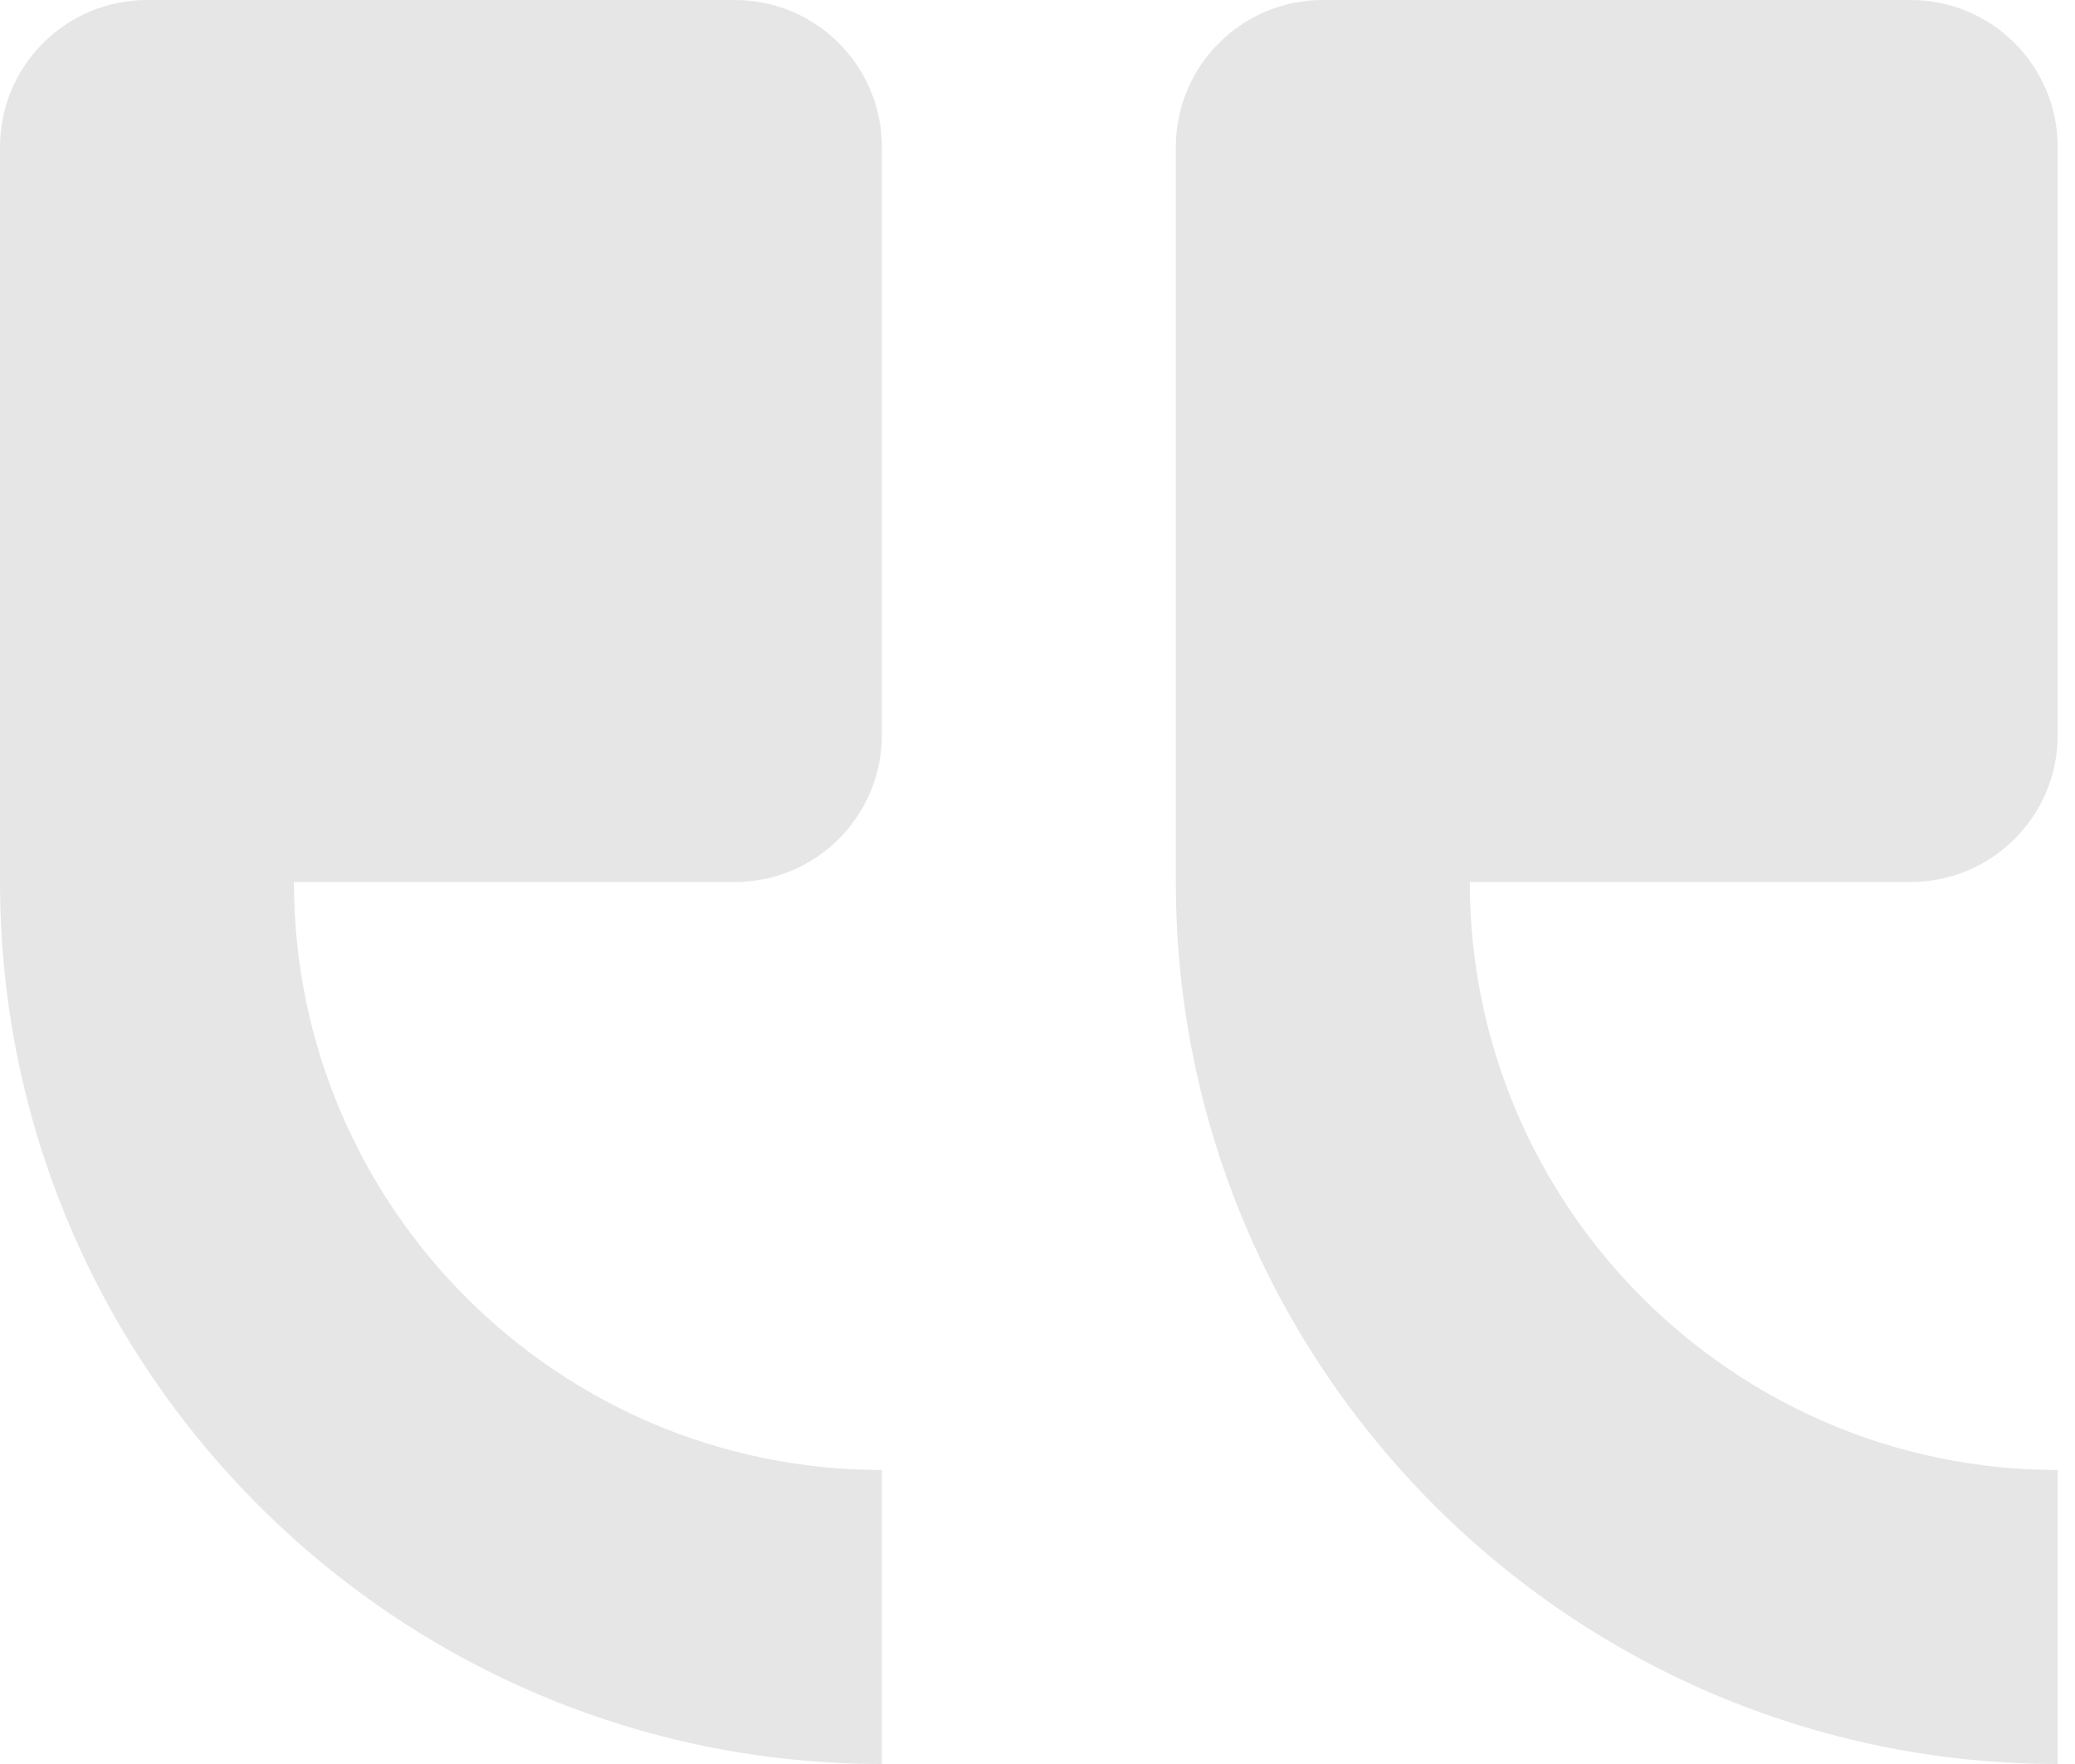
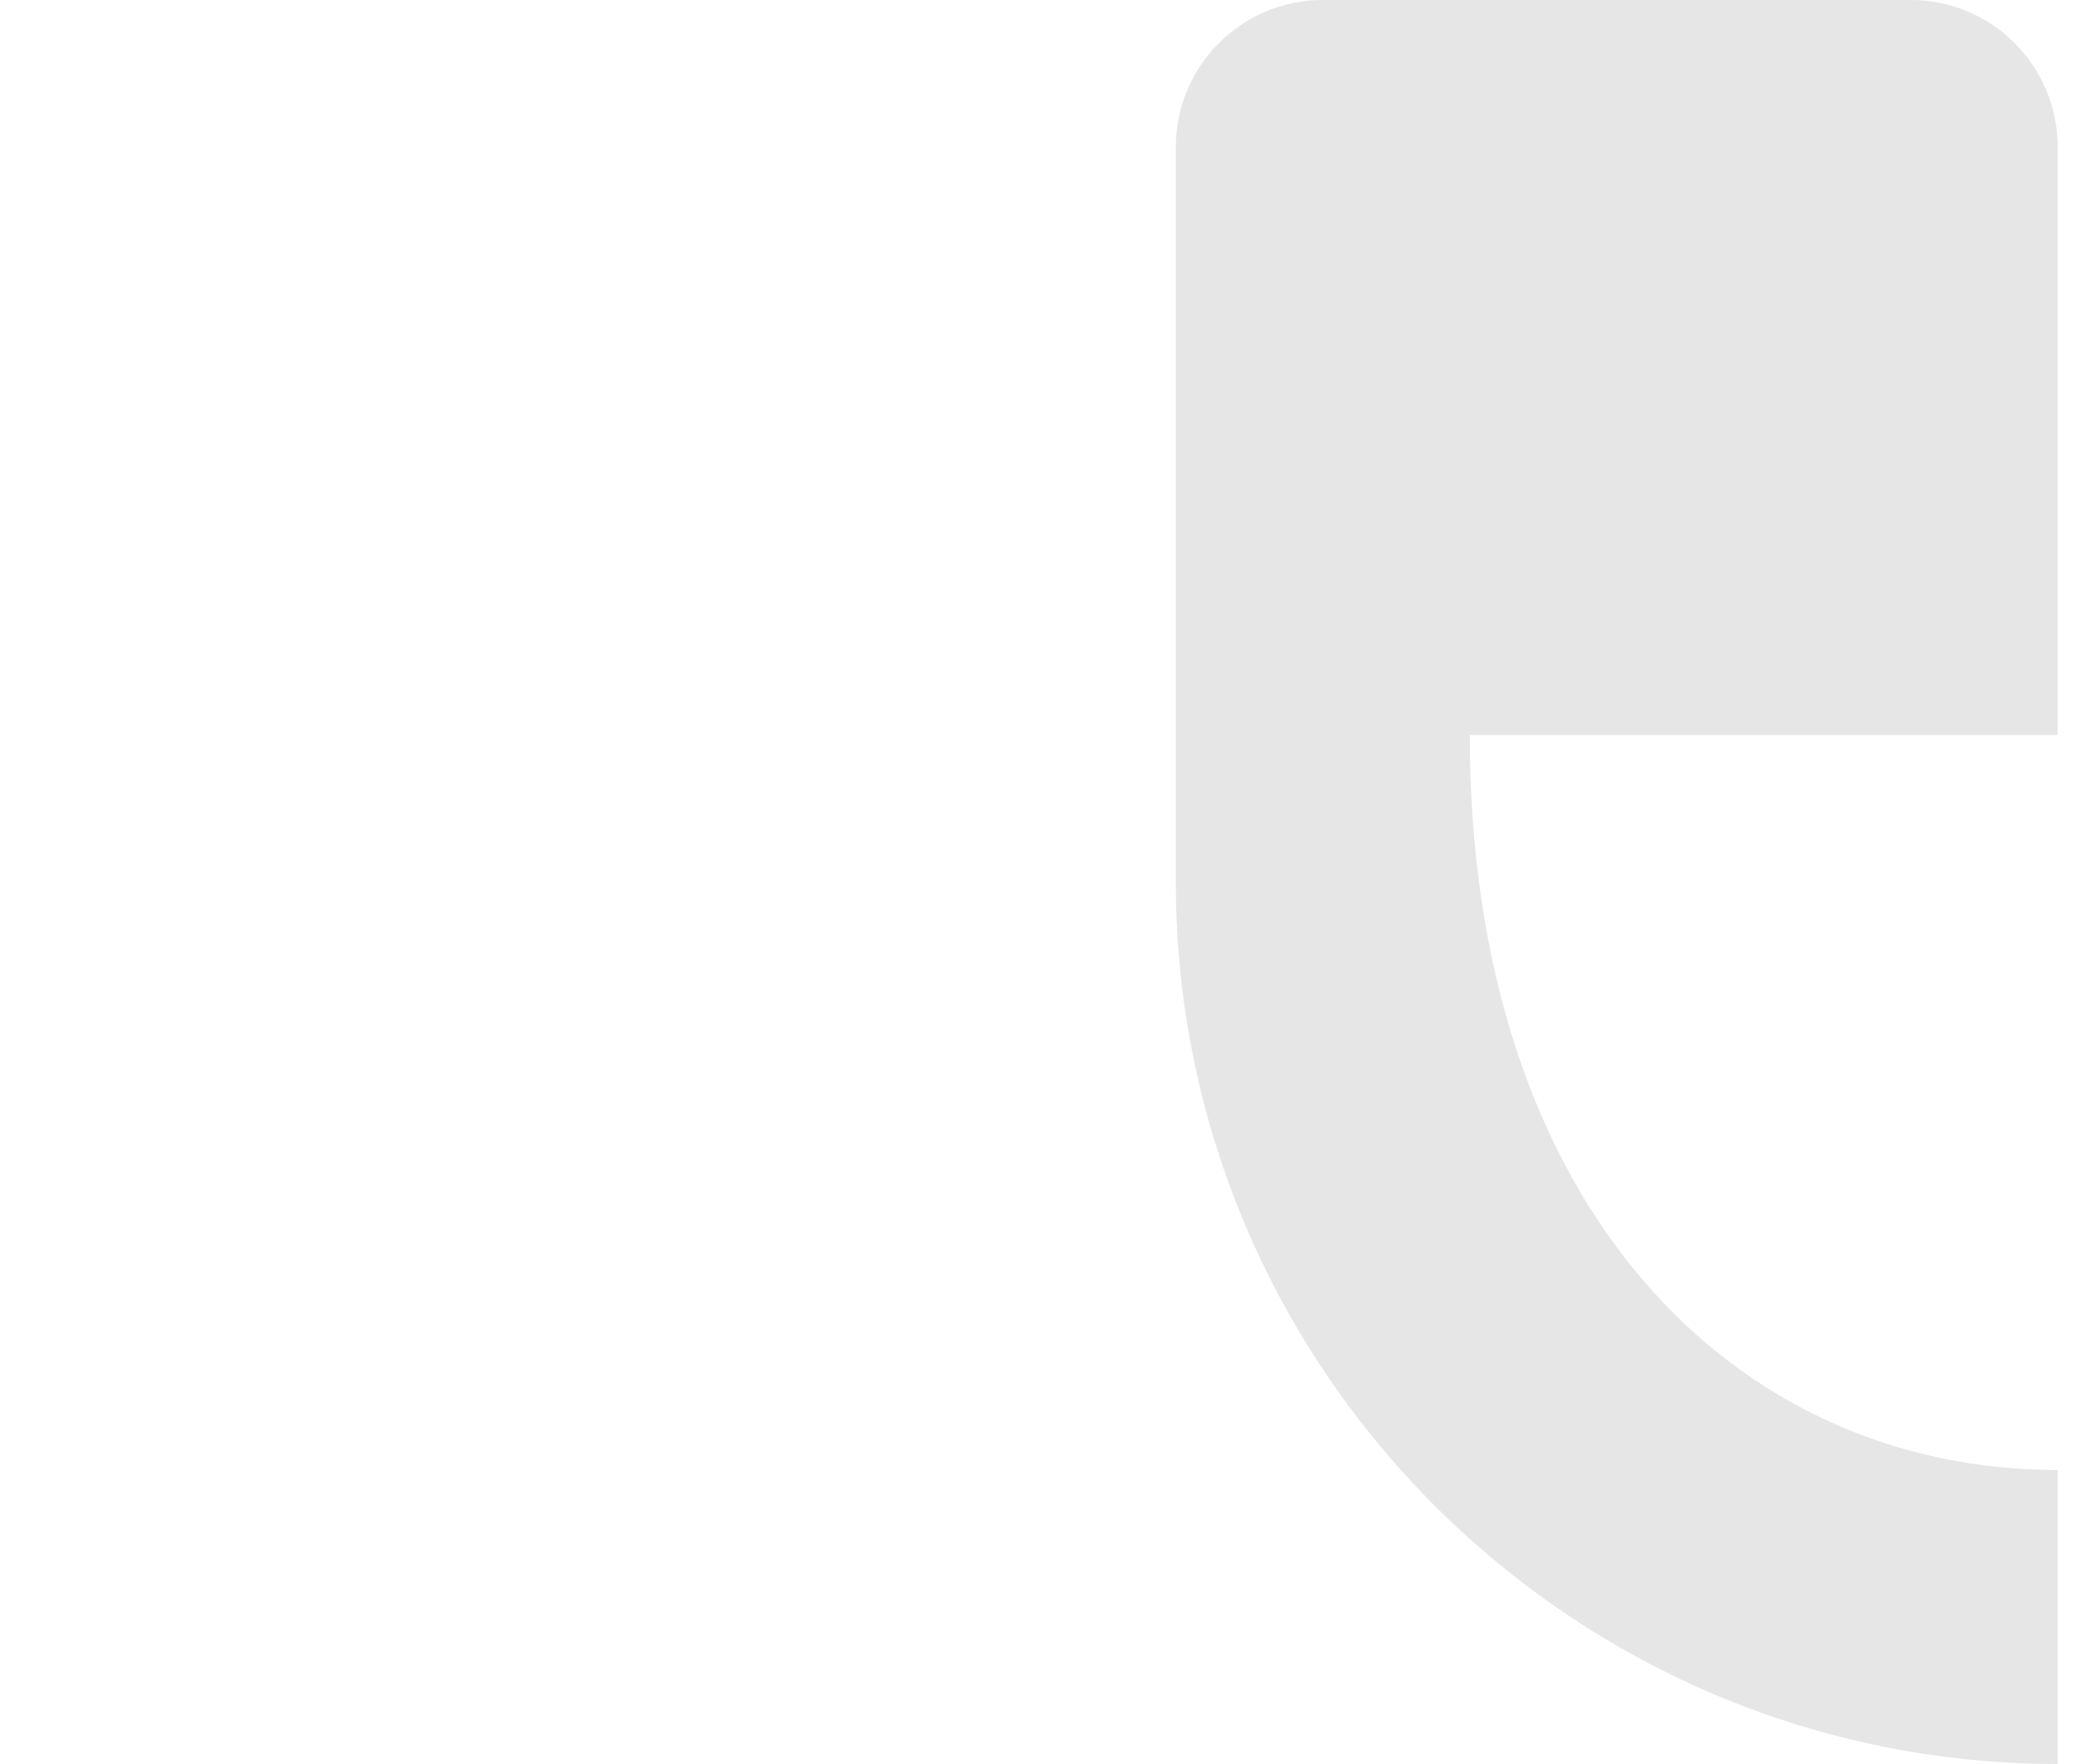
<svg xmlns="http://www.w3.org/2000/svg" width="80" height="68" viewBox="0 0 80 68" fill="none">
  <g opacity="0.1">
-     <path d="M51 0H73.667C76.794 0 79.333 2.539 79.333 5.667V28.333C79.333 31.461 76.794 34 73.667 34H56.667C56.667 46.501 66.833 56.667 79.333 56.667V68C60.582 68 45.333 52.751 45.333 34V5.667C45.333 2.539 47.872 0 51 0Z" fill="black" />
-     <path d="M5.667 0H28.333C31.461 0 34 2.539 34 5.667V28.333C34 31.461 31.461 34 28.333 34H11.333C11.333 46.501 21.499 56.667 34 56.667V68C15.249 68 0 52.751 0 34V5.667C0 2.539 2.539 0 5.667 0Z" fill="black" />
+     <path d="M51 0H73.667C76.794 0 79.333 2.539 79.333 5.667V28.333H56.667C56.667 46.501 66.833 56.667 79.333 56.667V68C60.582 68 45.333 52.751 45.333 34V5.667C45.333 2.539 47.872 0 51 0Z" fill="black" />
  </g>
</svg>